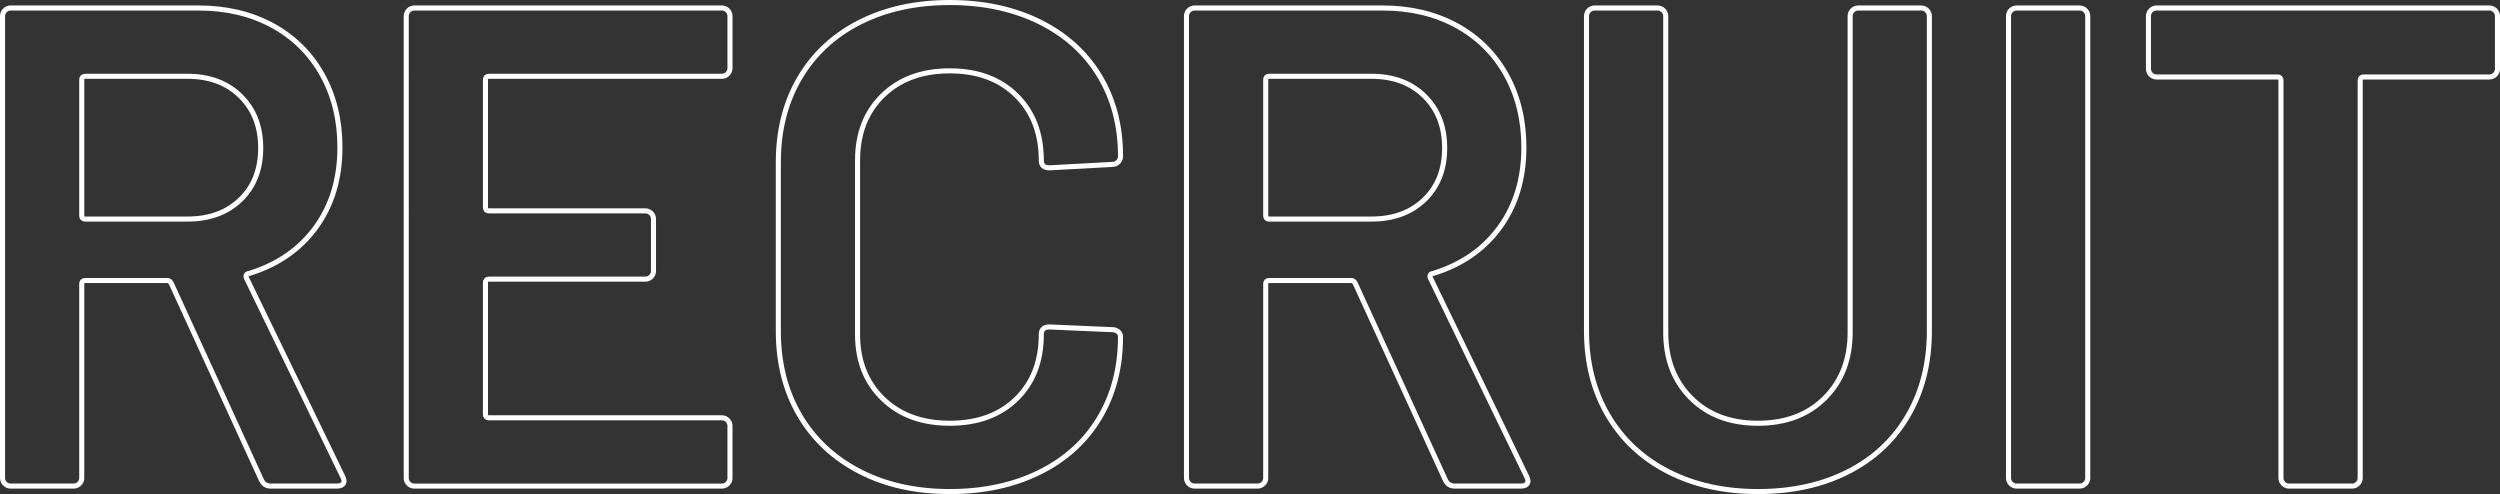
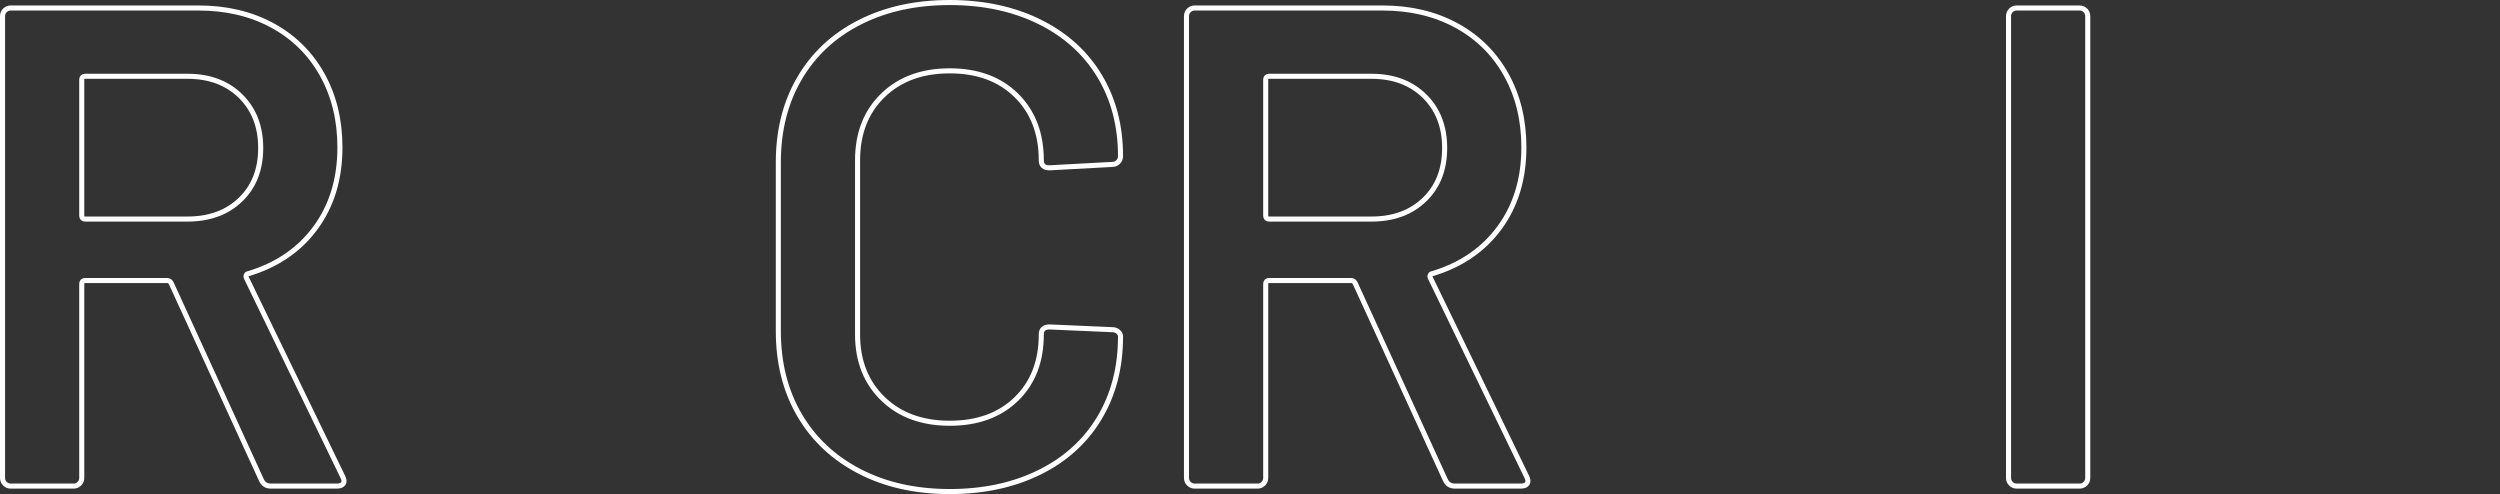
<svg xmlns="http://www.w3.org/2000/svg" version="1.1" id="レイヤー_1" x="0px" y="0px" width="494.147px" height="97.66px" viewBox="0 0 494.147 97.66" style="enable-background:new 0 0 494.147 97.66;" xml:space="preserve">
  <rect x="0" y="0" width="494.147" height="97.66" fill="#333333" stroke="none" />
  <g>
    <g>
      <path style="fill:none;stroke:#FFFFFF;stroke-miterlimit:10;" d="M51.664,94.865l-17.819-38.88c-0.182-0.358-0.451-0.54-0.811-0.54H16.835c-0.452,0-0.676,0.226-0.676,0.675    v38.34c0,0.451-0.158,0.833-0.472,1.147c-0.316,0.316-0.698,0.473-1.148,0.473H2.119c-0.451,0-0.833-0.156-1.147-0.473    C0.655,95.293,0.5,94.911,0.5,94.46V3.2c0-0.449,0.155-0.831,0.472-1.147C1.286,1.738,1.668,1.58,2.119,1.58h37.125    c5.489,0,10.349,1.147,14.58,3.442c4.229,2.295,7.514,5.535,9.855,9.72c2.339,4.186,3.51,8.978,3.51,14.378    c0,6.21-1.599,11.498-4.792,15.862c-3.196,4.366-7.628,7.404-13.298,9.112c-0.182,0-0.316,0.091-0.405,0.271    c-0.091,0.182-0.091,0.36,0,0.54L67.729,94.19C67.909,94.551,68,94.82,68,95c0,0.722-0.496,1.08-1.485,1.08h-12.96    C52.654,96.08,52.023,95.675,51.664,94.865z M16.159,15.755V42.62c0,0.451,0.224,0.675,0.676,0.675h20.25    c4.319,0,7.807-1.282,10.462-3.848c2.653-2.564,3.982-5.961,3.982-10.192c0-4.229-1.329-7.648-3.982-10.26    c-2.655-2.609-6.143-3.915-10.462-3.915h-20.25C16.383,15.08,16.159,15.306,16.159,15.755z" />
-       <path style="fill:none;stroke:#FFFFFF;stroke-miterlimit:10;" d="M143.813,14.607c-0.316,0.316-0.698,0.473-1.147,0.473H96.632c-0.452,0-0.676,0.226-0.676,0.675V41    c0,0.451,0.224,0.675,0.676,0.675h30.915c0.449,0,0.831,0.158,1.147,0.473c0.313,0.316,0.472,0.698,0.472,1.147v10.26    c0,0.452-0.158,0.834-0.472,1.147c-0.316,0.316-0.698,0.473-1.147,0.473H96.632c-0.452,0-0.676,0.226-0.676,0.675v26.056    c0,0.451,0.224,0.675,0.676,0.675h46.034c0.449,0,0.831,0.158,1.147,0.473c0.314,0.316,0.473,0.698,0.473,1.147v10.26    c0,0.451-0.158,0.833-0.473,1.147c-0.316,0.316-0.698,0.473-1.147,0.473h-60.75c-0.451,0-0.833-0.156-1.147-0.473    c-0.316-0.314-0.472-0.696-0.472-1.147V3.2c0-0.449,0.155-0.831,0.472-1.147c0.314-0.314,0.696-0.473,1.147-0.473h60.75    c0.449,0,0.831,0.158,1.147,0.473c0.314,0.316,0.473,0.698,0.473,1.147v10.26C144.286,13.911,144.128,14.293,143.813,14.607z" />
      <path style="fill:none;stroke:#FFFFFF;stroke-miterlimit:10;" d="M169.909,93.178c-5.13-2.653-9.092-6.366-11.88-11.138c-2.791-4.77-4.186-10.305-4.186-16.604V32.09    c0-6.299,1.395-11.833,4.186-16.604c2.788-4.77,6.75-8.459,11.88-11.07c5.13-2.609,11.07-3.915,17.82-3.915    c6.659,0,12.555,1.262,17.685,3.78c5.13,2.521,9.09,6.075,11.88,10.665c2.789,4.59,4.186,9.901,4.186,15.93    c0,0.451-0.158,0.833-0.473,1.147c-0.316,0.316-0.698,0.473-1.147,0.473l-12.42,0.675c-1.08,0-1.62-0.493-1.62-1.484    c0-5.31-1.644-9.586-4.928-12.825c-3.286-3.24-7.674-4.86-13.162-4.86c-5.491,0-9.901,1.62-13.23,4.86    c-3.33,3.239-4.995,7.516-4.995,12.825V66.11c0,5.221,1.665,9.45,4.995,12.689c3.329,3.24,7.739,4.86,13.23,4.86    c5.488,0,9.876-1.597,13.162-4.793c3.284-3.193,4.928-7.445,4.928-12.757c0-0.989,0.54-1.485,1.62-1.485l12.42,0.54    c0.449,0,0.831,0.135,1.147,0.405c0.314,0.27,0.473,0.586,0.473,0.944c0,6.122-1.396,11.499-4.186,16.133    c-2.79,4.637-6.75,8.214-11.88,10.732c-5.13,2.521-11.025,3.78-17.685,3.78C180.979,97.16,175.039,95.833,169.909,93.178z" />
      <path style="fill:none;stroke:#FFFFFF;stroke-miterlimit:10;" d="M285.683,94.865l-17.819-38.88c-0.182-0.358-0.451-0.54-0.811-0.54h-16.199    c-0.452,0-0.676,0.226-0.676,0.675v38.34c0,0.451-0.158,0.833-0.472,1.147c-0.316,0.316-0.698,0.473-1.148,0.473h-12.42    c-0.451,0-0.833-0.156-1.147-0.473c-0.316-0.314-0.472-0.696-0.472-1.147V3.2c0-0.449,0.155-0.831,0.472-1.147    c0.314-0.314,0.696-0.473,1.147-0.473h37.125c5.489,0,10.349,1.147,14.58,3.442c4.229,2.295,7.514,5.535,9.855,9.72    c2.339,4.186,3.51,8.978,3.51,14.378c0,6.21-1.599,11.498-4.792,15.862c-3.196,4.366-7.628,7.404-13.298,9.112    c-0.182,0-0.316,0.091-0.405,0.271c-0.091,0.182-0.091,0.36,0,0.54l19.035,39.285c0.18,0.36,0.271,0.63,0.271,0.81    c0,0.722-0.496,1.08-1.485,1.08h-12.96C286.673,96.08,286.042,95.675,285.683,94.865z M250.178,15.755V42.62    c0,0.451,0.224,0.675,0.676,0.675h20.25c4.319,0,7.807-1.282,10.462-3.848c2.653-2.564,3.982-5.961,3.982-10.192    c0-4.229-1.329-7.648-3.982-10.26c-2.655-2.609-6.143-3.915-10.462-3.915h-20.25C250.401,15.08,250.178,15.306,250.178,15.755z" />
-       <path style="fill:none;stroke:#FFFFFF;stroke-miterlimit:10;" d="M329.787,93.245c-5.13-2.609-9.112-6.322-11.947-11.138c-2.835-4.813-4.253-10.372-4.253-16.672V3.2    c0-0.449,0.156-0.831,0.473-1.147c0.314-0.314,0.696-0.473,1.147-0.473h12.42c0.449,0,0.831,0.158,1.147,0.473    c0.314,0.316,0.473,0.698,0.473,1.147v62.505c0,5.312,1.664,9.632,4.995,12.96c3.328,3.331,7.739,4.995,13.229,4.995    c5.489,0,9.899-1.664,13.23-4.995c3.328-3.328,4.995-7.648,4.995-12.96V3.2c0-0.449,0.156-0.831,0.473-1.147    c0.313-0.314,0.695-0.473,1.147-0.473h12.42c0.449,0,0.831,0.158,1.147,0.473c0.314,0.316,0.473,0.698,0.473,1.147v62.235    c0,6.3-1.396,11.858-4.186,16.672c-2.791,4.815-6.75,8.528-11.88,11.138c-5.13,2.611-11.07,3.915-17.82,3.915    C340.811,97.16,334.917,95.856,329.787,93.245z" />
      <path style="fill:none;stroke:#FFFFFF;stroke-miterlimit:10;" d="M397.474,95.607c-0.316-0.314-0.472-0.696-0.472-1.147V3.2c0-0.449,0.155-0.831,0.472-1.147    c0.314-0.314,0.696-0.473,1.147-0.473h12.42c0.45,0,0.832,0.158,1.148,0.473c0.313,0.316,0.472,0.698,0.472,1.147v91.26    c0,0.451-0.158,0.833-0.472,1.147c-0.316,0.316-0.698,0.473-1.148,0.473h-12.42C398.17,96.08,397.788,95.924,397.474,95.607z" />
-       <path style="fill:none;stroke:#FFFFFF;stroke-miterlimit:10;" d="M493.175,2.053c0.314,0.316,0.473,0.698,0.473,1.147v10.395c0,0.452-0.158,0.834-0.473,1.147    c-0.316,0.316-0.698,0.473-1.147,0.473h-24.84c-0.451,0-0.675,0.226-0.675,0.675v78.57c0,0.451-0.158,0.833-0.473,1.147    c-0.316,0.316-0.698,0.473-1.147,0.473h-12.42c-0.452,0-0.834-0.156-1.147-0.473c-0.316-0.314-0.473-0.696-0.473-1.147V15.89    c0-0.449-0.226-0.675-0.675-0.675h-23.896c-0.451,0-0.833-0.156-1.147-0.473c-0.316-0.313-0.473-0.695-0.473-1.147V3.2    c0-0.449,0.156-0.831,0.473-1.147c0.314-0.314,0.696-0.473,1.147-0.473h65.745C492.477,1.58,492.858,1.738,493.175,2.053z" />
    </g>
  </g>
</svg>